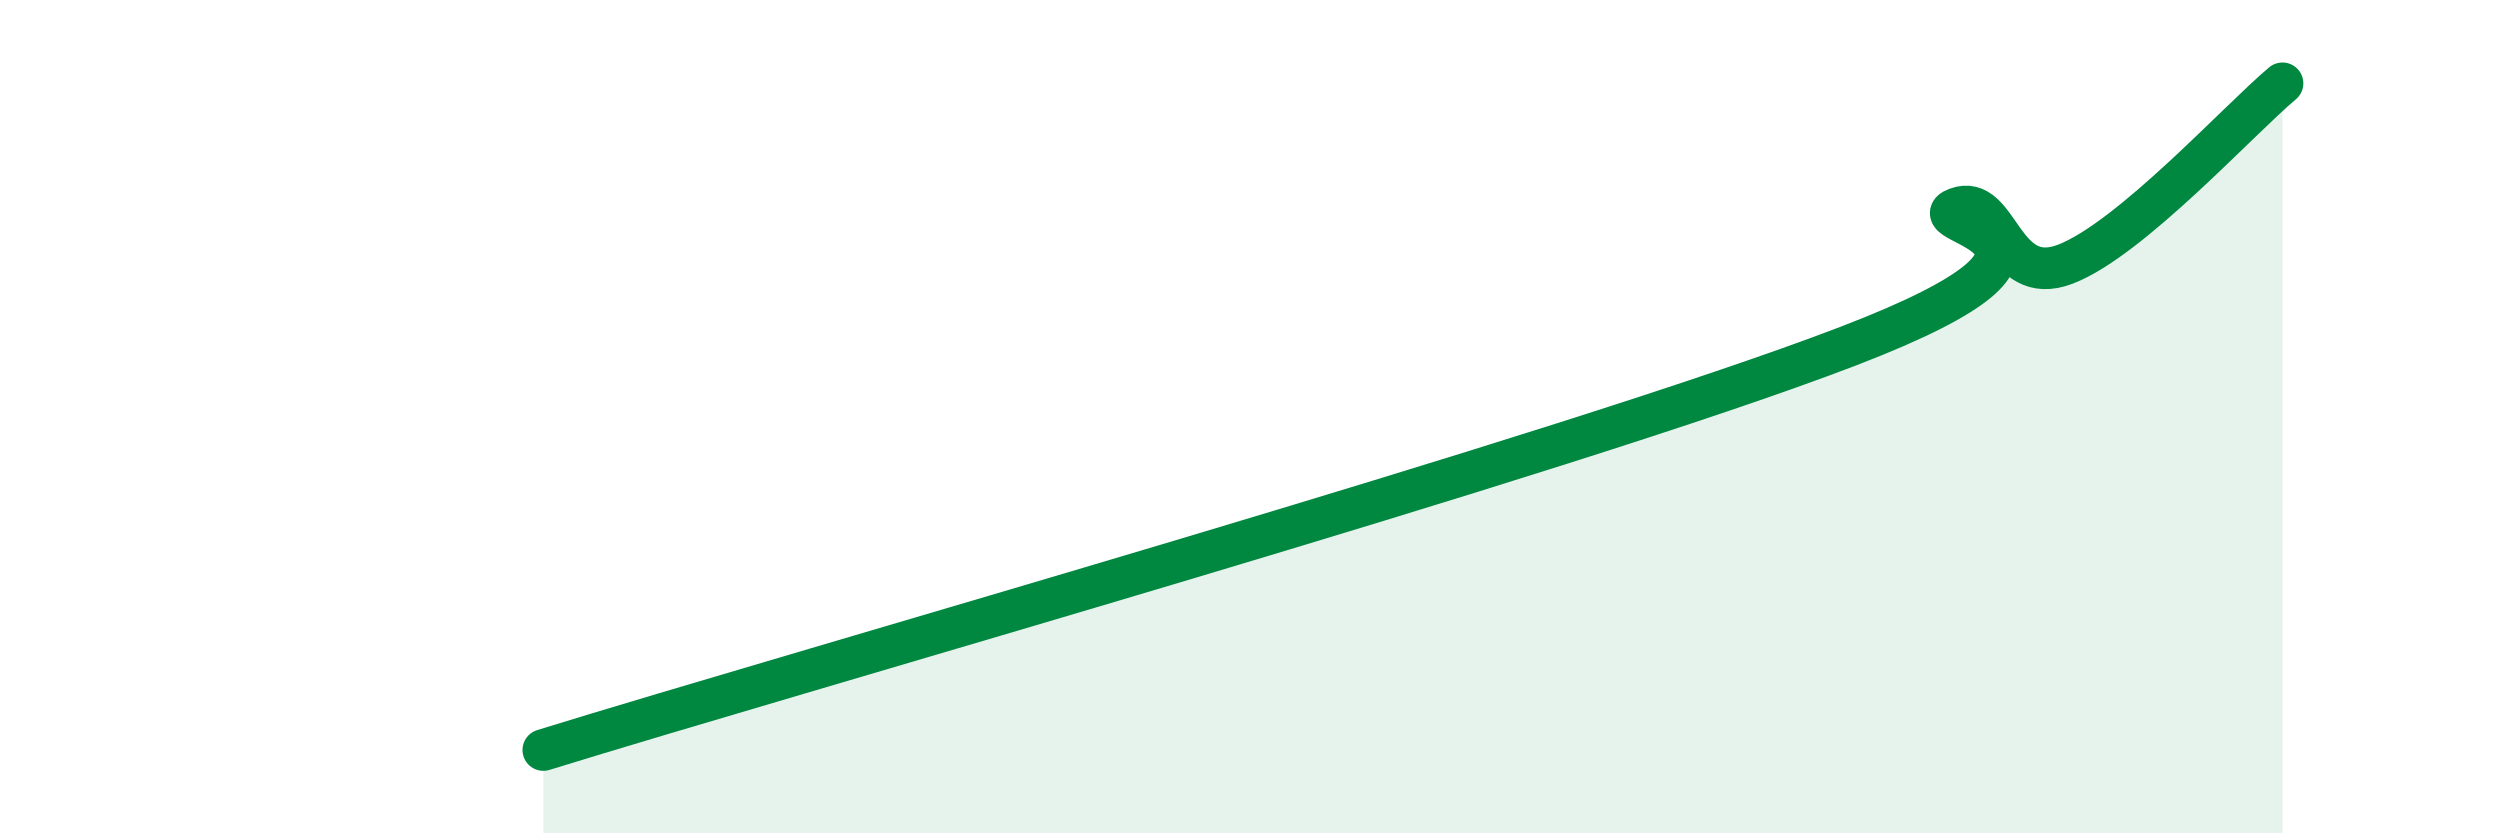
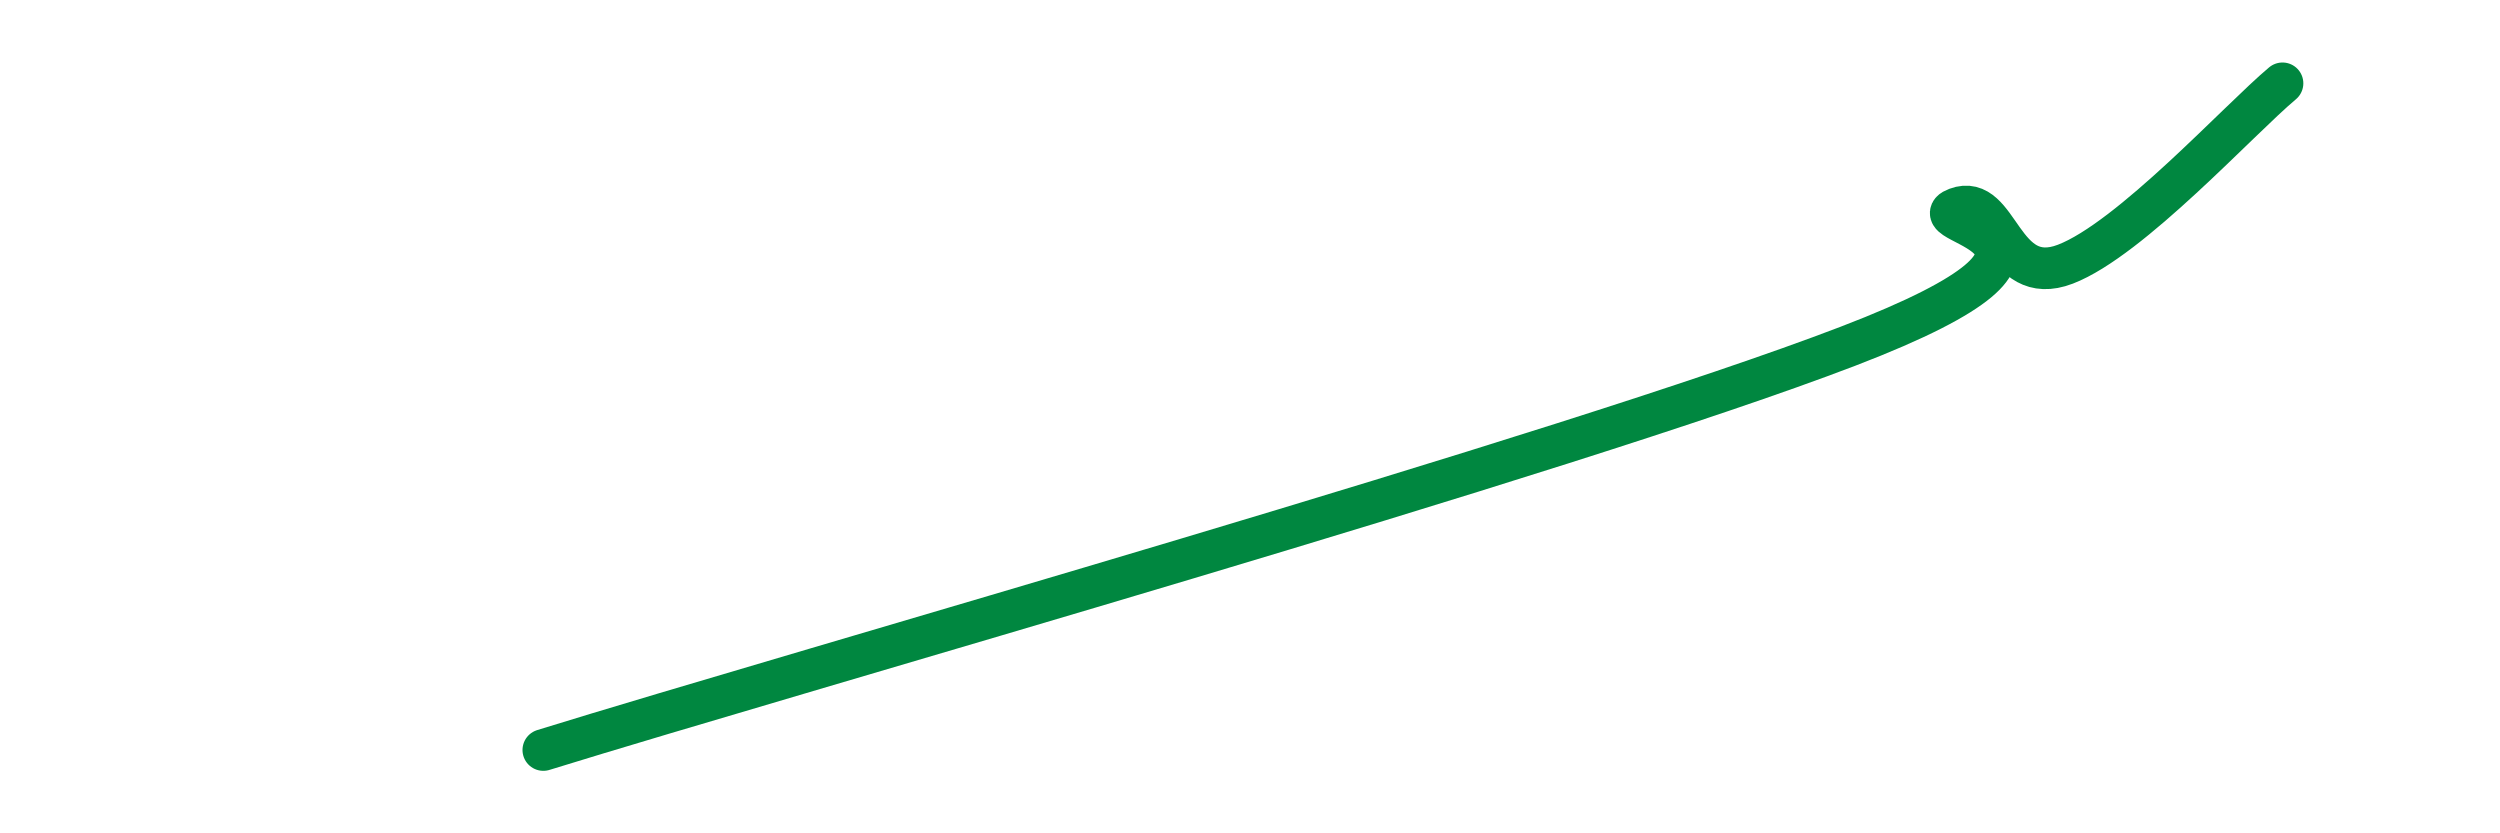
<svg xmlns="http://www.w3.org/2000/svg" width="60" height="20" viewBox="0 0 60 20">
-   <path d="M 13.04,18 C 19.3,16.06 37.57,10.91 44.35,8.31 C 51.13,5.71 45.92,5.39 46.96,5 C 48,4.61 48.01,6.94 49.57,6.34 C 51.13,5.74 53.74,2.87 54.78,2L54.78 20L13.04 20Z" fill="#008740" opacity="0.1" stroke-linecap="round" stroke-linejoin="round" />
  <path d="M 13.04,18 C 19.3,16.06 37.57,10.91 44.35,8.31 C 51.13,5.71 45.92,5.39 46.96,5 C 48,4.61 48.01,6.94 49.57,6.34 C 51.13,5.74 53.74,2.87 54.78,2" stroke="#008740" stroke-width="1" fill="none" stroke-linecap="round" stroke-linejoin="round" />
</svg>